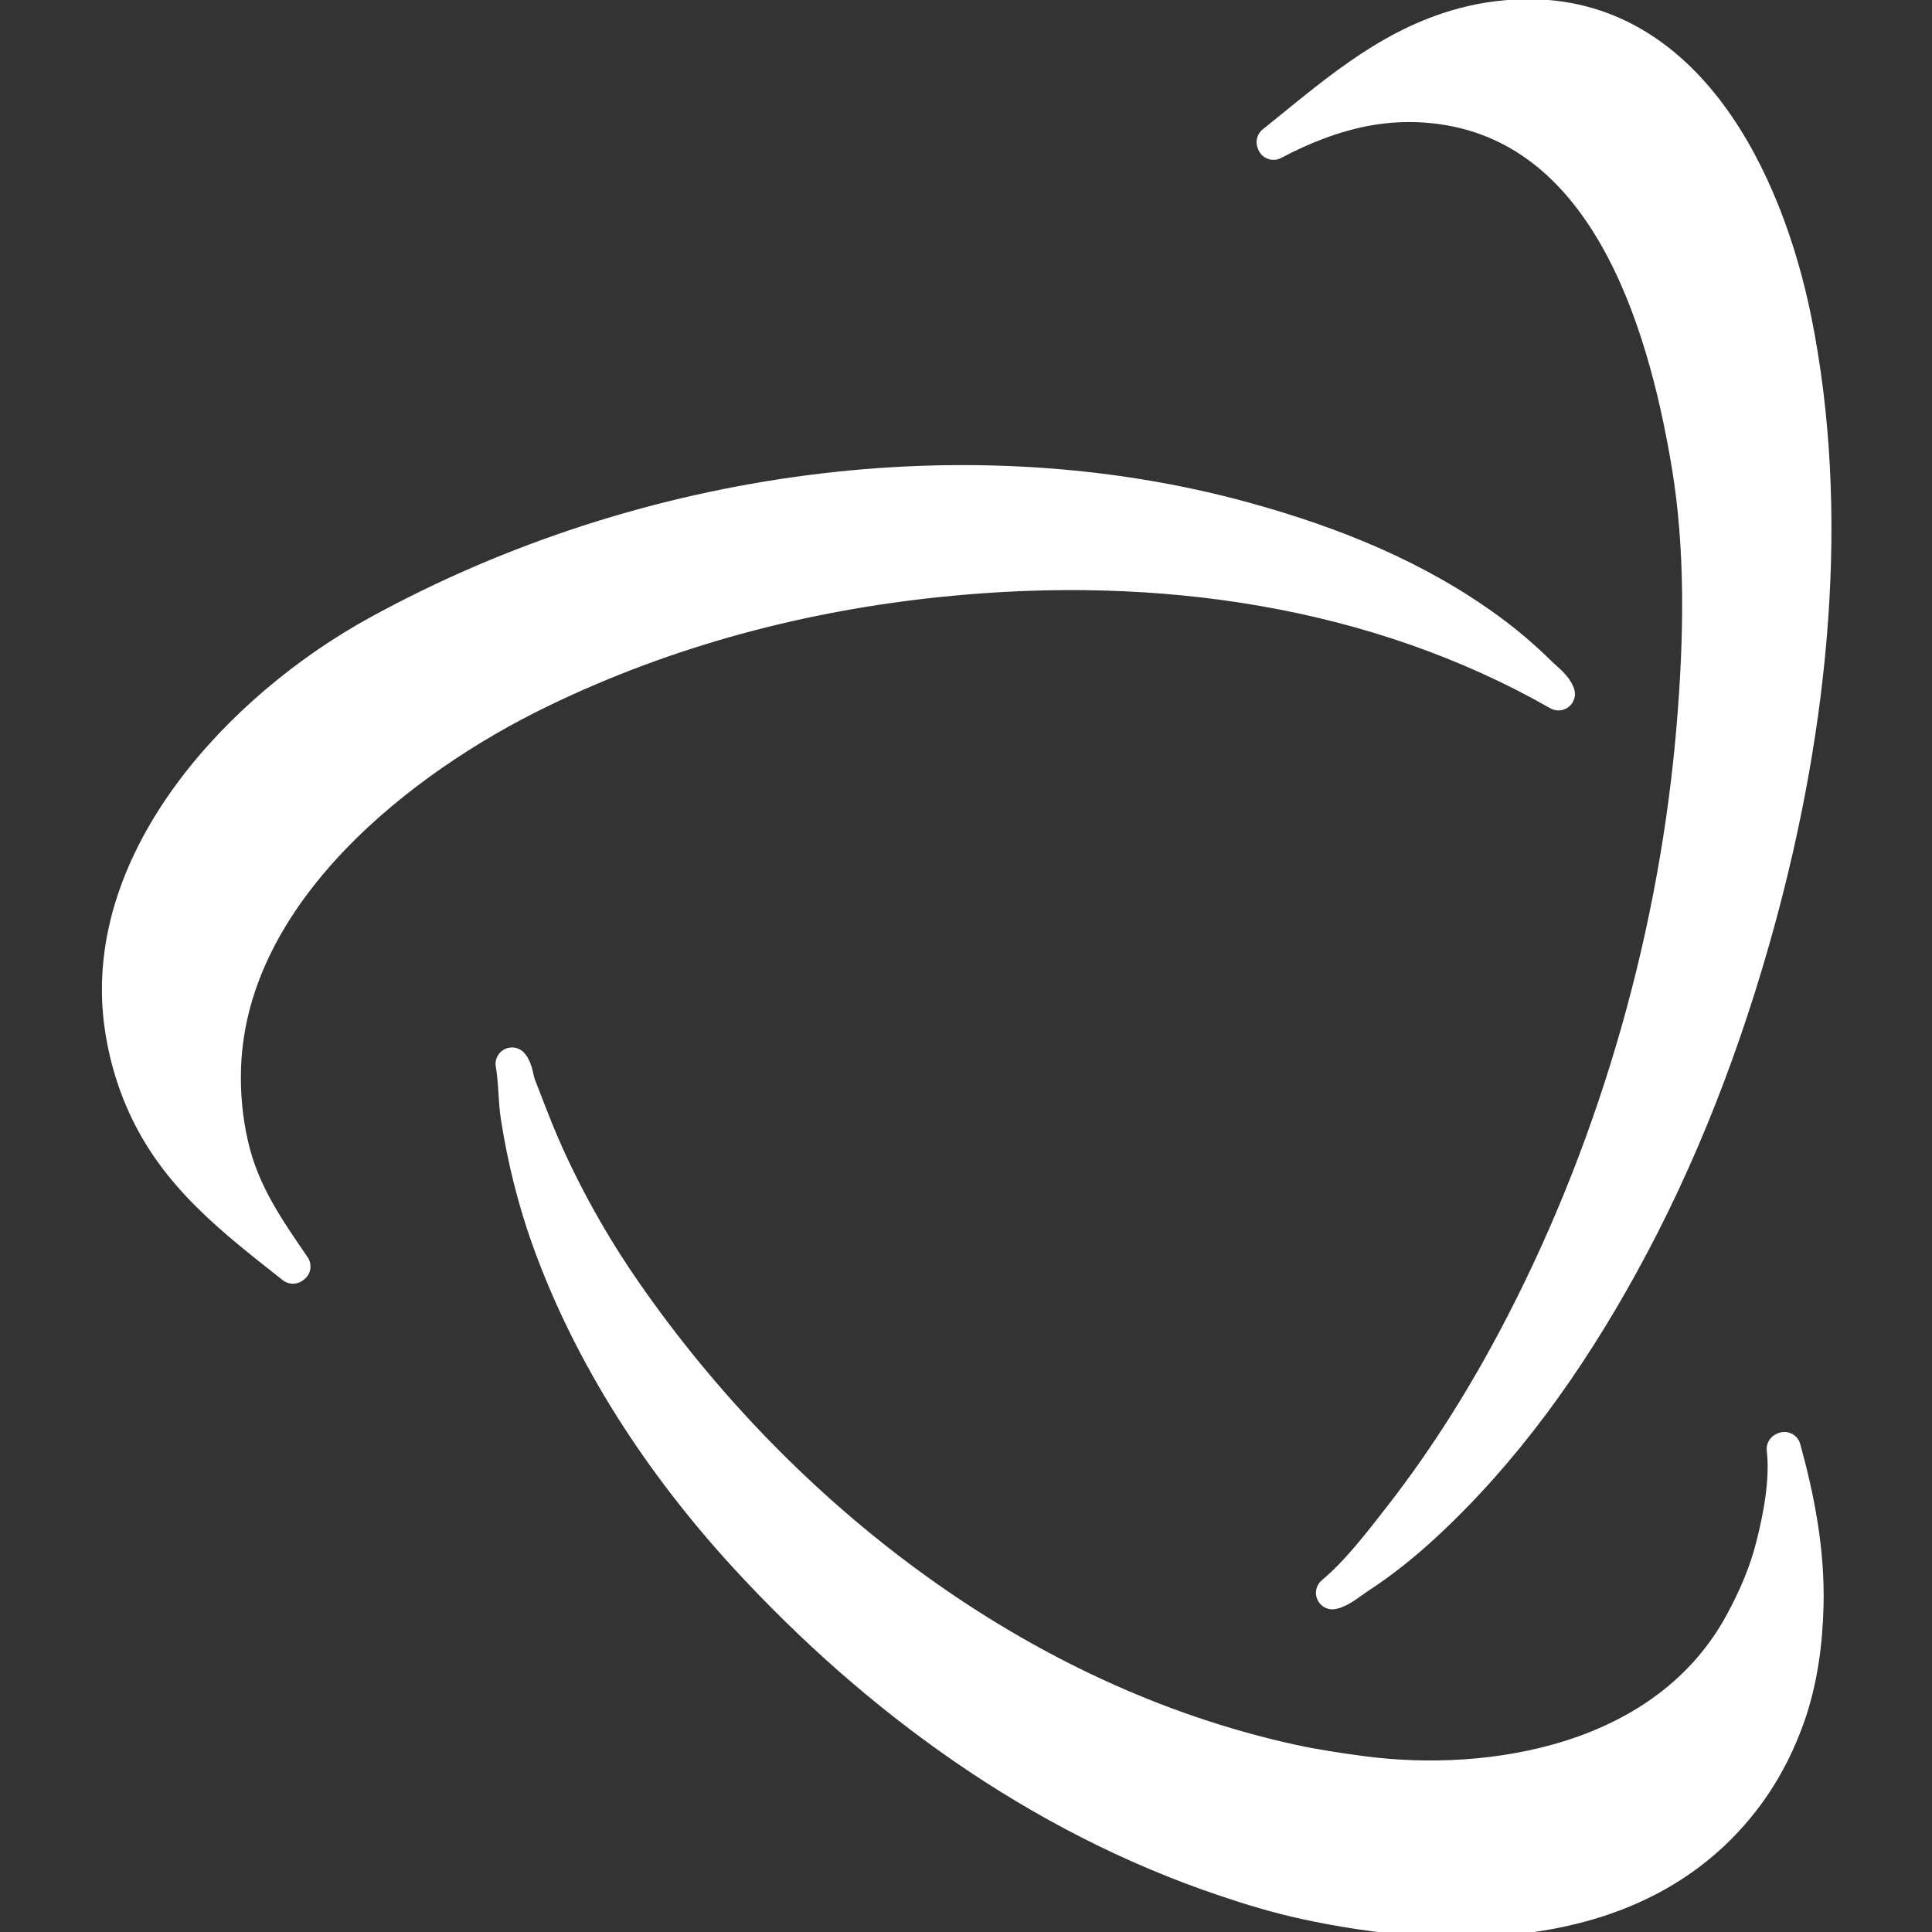
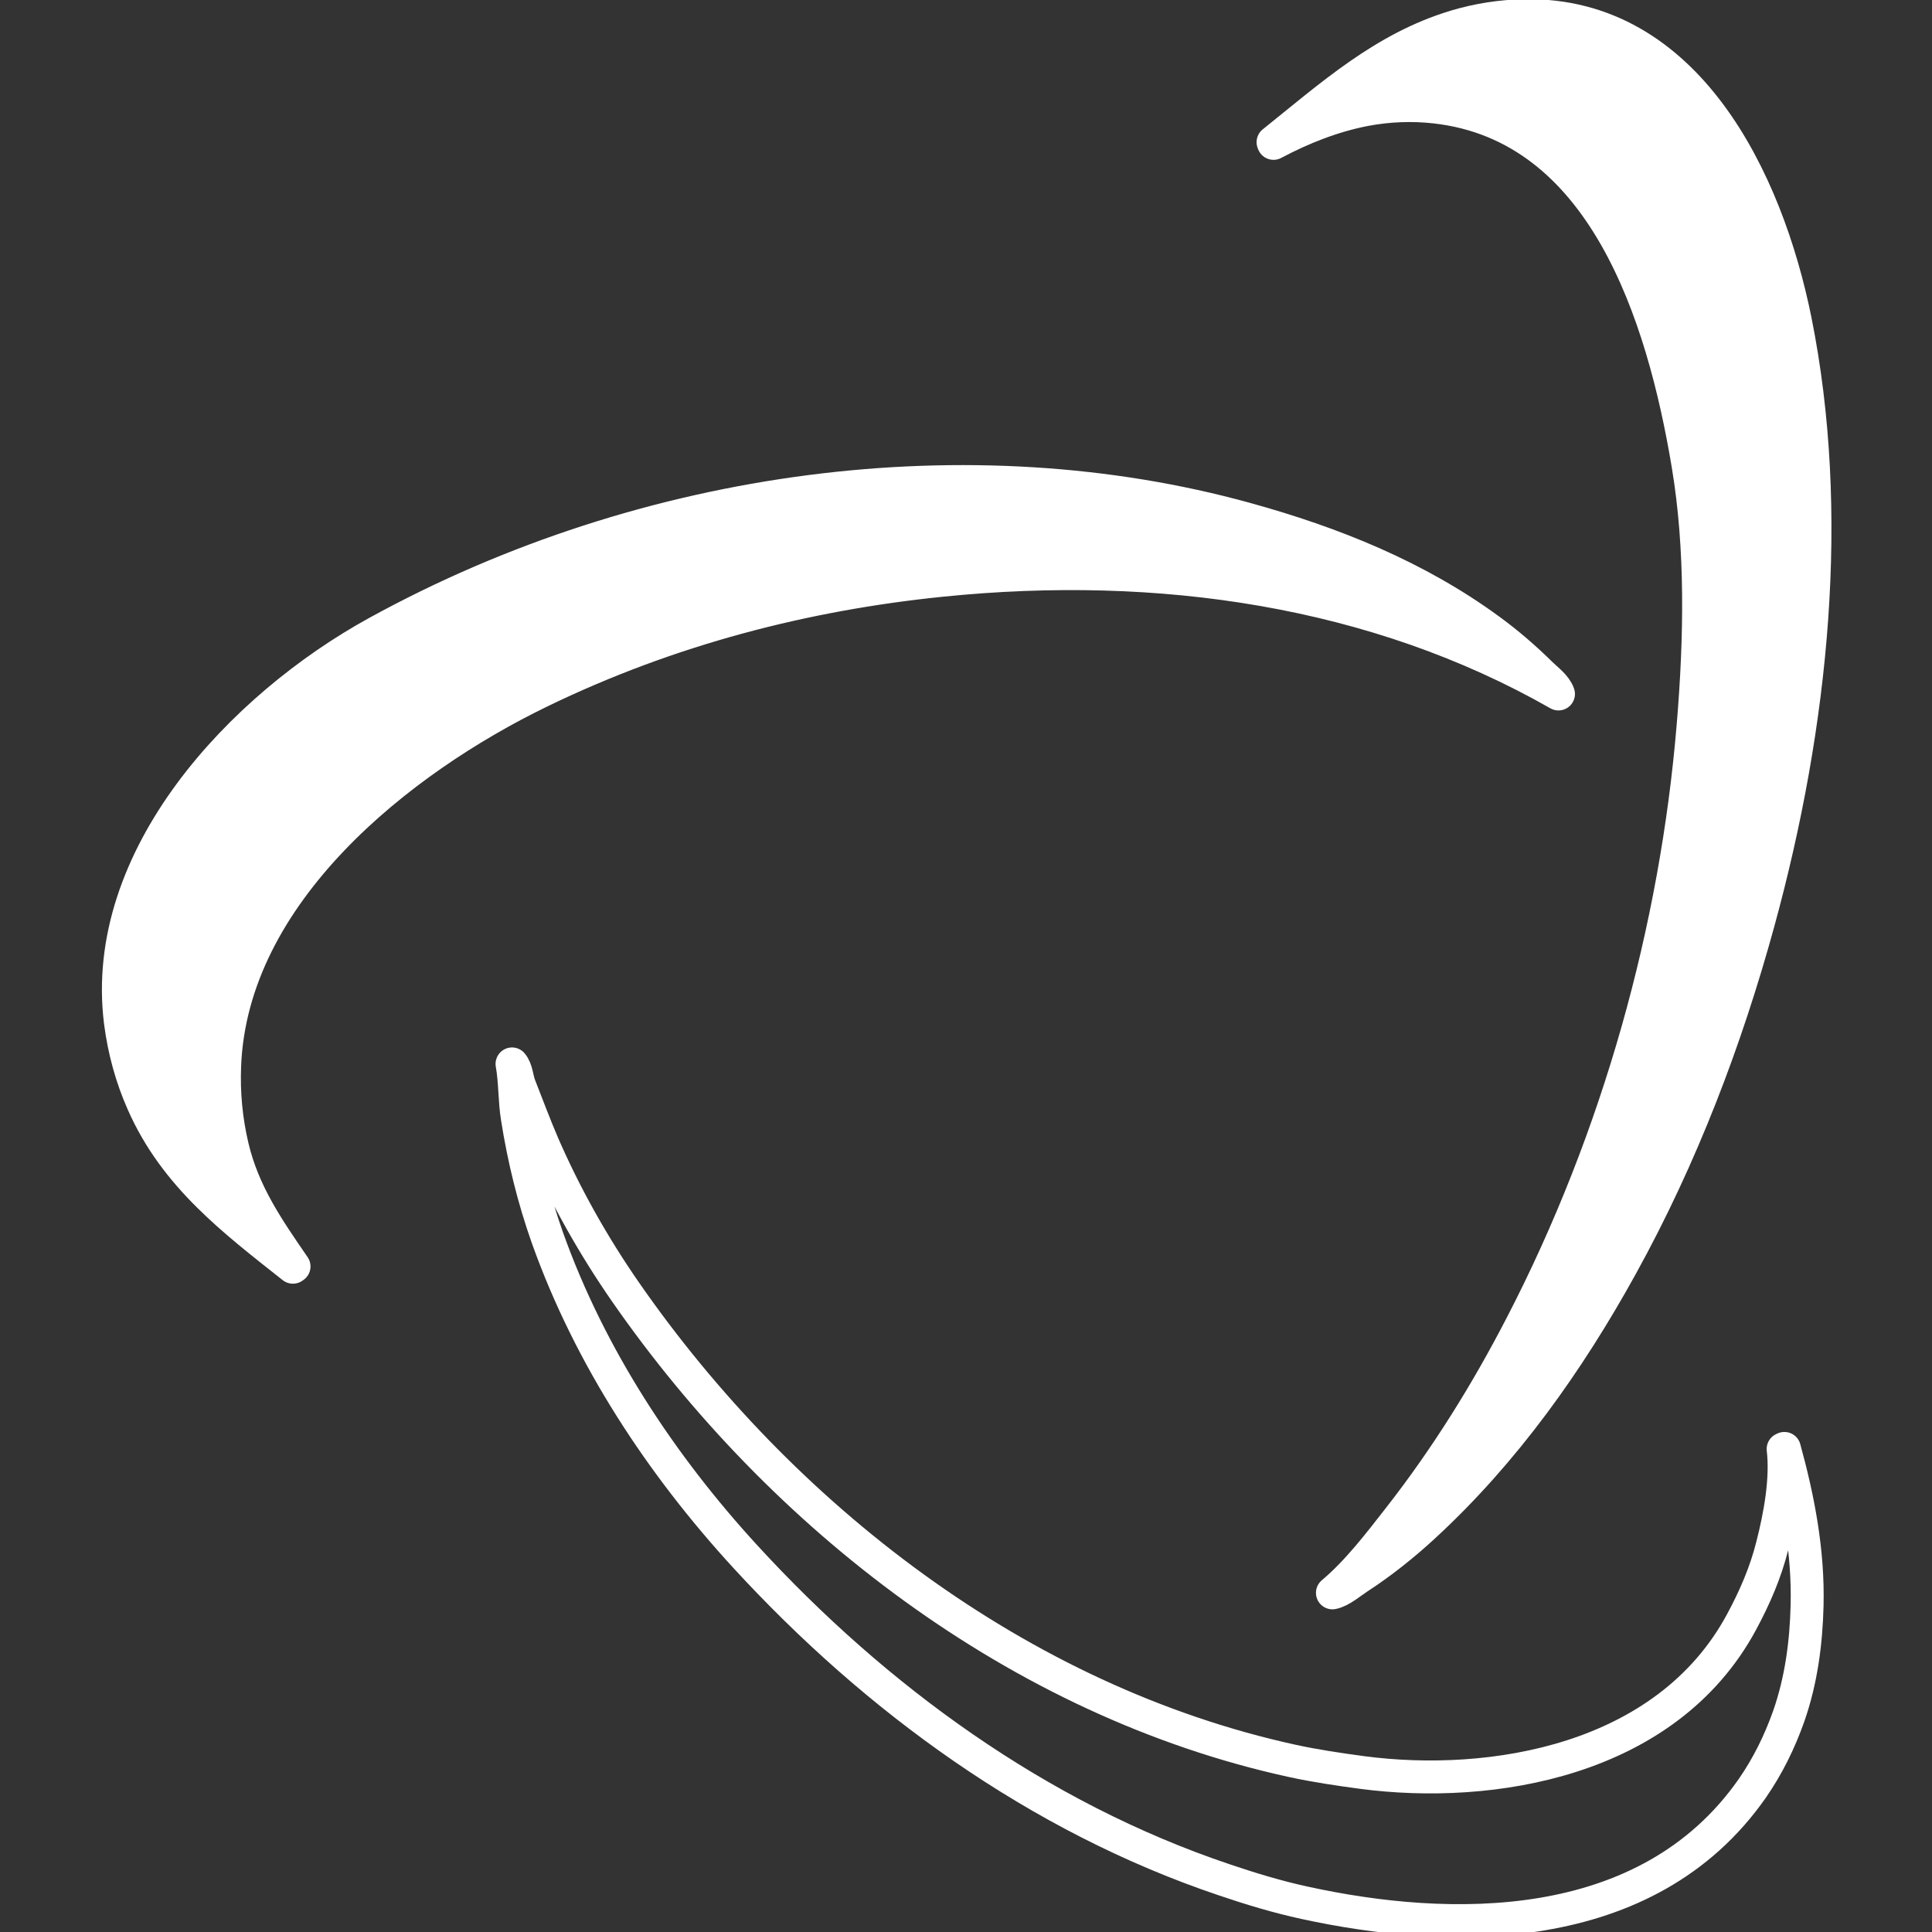
<svg xmlns="http://www.w3.org/2000/svg" xmlns:ns1="http://www.inkscape.org/namespaces/inkscape" xmlns:ns2="http://sodipodi.sourceforge.net/DTD/sodipodi-0.dtd" class="nc-icon glyph" x="0px" y="0px" width="24px" height="24px" viewBox="0 0 24 24" id="svg2" version="1.1" ns1:version="0.48.4 r9939" ns2:docname="cd-icon-dbm.svg">
  <rect x="0" y="0" width="24" height="24" fill="#333333" stroke="none" />
  <defs id="defs8" />
  <ns2:namedview pagecolor="#ffffff" bordercolor="#666666" borderopacity="1" objecttolerance="10" gridtolerance="10" guidetolerance="10" ns1:pageopacity="0" ns1:pageshadow="2" ns1:window-width="1680" ns1:window-height="993" id="namedview6" showgrid="false" ns1:zoom="6.96" ns1:cx="26.051934" ns1:cy="-12.751393" ns1:window-x="0" ns1:window-y="0" ns1:window-maximized="1" ns1:current-layer="svg2" />
  <g id="g3015" transform="matrix(0.148,0,0,0.148,9.244,3.201)">
    <path id="path22" style="fill:#ffffff;fill-opacity:1;fill-rule:nonzero;stroke:none" d="m 44.394,-9.696 0.039,0.101 c 2.443,-1.3 5.047,-2.314 7.673,-2.82 1.982,-0.375 3.965,-0.448 5.902,-0.231 14.124,1.581 19.122,17.456 21.22,30.044 1.17,7.022 1.036,14.557 0.427,21.851 -1.409,17.04 -6.252,34.584 -14.41,50.341 -2.921,5.654 -6.289,11.078 -10.232,16.129 -1.7,2.176 -3.52,4.574 -5.636,6.349 0.698,-0.124 1.561,-0.874 2.185,-1.279 1.923,-1.252 3.768,-2.721 5.478,-4.297 6.774,-6.235 12.161,-13.823 16.6,-21.875 5.059,-9.163 8.781,-18.951 11.5,-28.871 4.559,-16.656 6.322,-34.345 3.085,-50.476 -2.397,-11.86 -9.126,-25.799 -22.683,-25.582 -1.946,0.026 -3.93,0.326 -5.862,0.909 -5.981,1.808 -10.367,5.764 -15.286,9.709" ns1:connector-curvature="0" />
    <path id="path24" style="fill:none;stroke:#ffffff;stroke-width:2.764;stroke-linecap:round;stroke-linejoin:round;stroke-miterlimit:4;stroke-opacity:1;stroke-dasharray:none" d="m 44.394,-9.696 0.039,0.101 c 2.443,-1.3 5.047,-2.314 7.673,-2.82 1.982,-0.375 3.965,-0.448 5.902,-0.231 14.124,1.581 19.122,17.456 21.22,30.044 1.17,7.022 1.036,14.557 0.427,21.851 -1.409,17.04 -6.252,34.584 -14.41,50.341 -2.921,5.654 -6.289,11.078 -10.232,16.129 -1.7,2.176 -3.52,4.574 -5.636,6.349 0.698,-0.124 1.561,-0.874 2.185,-1.279 1.923,-1.252 3.768,-2.721 5.478,-4.297 6.774,-6.235 12.161,-13.823 16.6,-21.875 5.059,-9.163 8.781,-18.951 11.5,-28.871 4.559,-16.656 6.322,-34.345 3.085,-50.476 -2.397,-11.86 -9.126,-25.799 -22.683,-25.582 -1.946,0.026 -3.93,0.326 -5.862,0.909 -5.981,1.808 -10.367,5.764 -15.286,9.709 z" ns1:connector-curvature="0" />
    <path id="path26" style="fill:#ffffff;fill-opacity:1;fill-rule:nonzero;stroke:none" d="m -37.874,84.736 0.094,-0.065 c -2.16,-3.145 -4.267,-6.149 -5.186,-10.096 -0.509,-2.176 -0.727,-4.4 -0.638,-6.725 0.554,-14.562 14.723,-25.723 26.459,-31.415 10.836,-5.26 22.257,-8.193 33.705,-9.354 18.307,-1.863 36.465,0.8 51.791,9.539 -0.226,-0.675 -0.989,-1.215 -1.472,-1.692 -1.345,-1.323 -2.764,-2.555 -4.282,-3.663 -6.124,-4.494 -13.149,-7.324 -20.521,-9.356 -22.962,-6.335 -50.163,-2.946 -72.889,9.544 -11.385,6.256 -23.28,18.874 -21.54,32.705 0.306,2.385 0.945,4.689 1.889,6.808 2.709,6.143 7.637,9.85 12.591,13.771" ns1:connector-curvature="0" />
    <path id="path28" style="fill:none;stroke:#ffffff;stroke-width:2.764;stroke-linecap:round;stroke-linejoin:round;stroke-miterlimit:4;stroke-opacity:1;stroke-dasharray:none" d="m -37.874,84.736 0.094,-0.065 c -2.16,-3.145 -4.267,-6.149 -5.186,-10.096 -0.509,-2.176 -0.727,-4.4 -0.638,-6.725 0.554,-14.562 14.723,-25.723 26.459,-31.415 10.836,-5.26 22.257,-8.193 33.705,-9.354 18.307,-1.863 36.465,0.8 51.791,9.539 -0.226,-0.675 -0.989,-1.215 -1.472,-1.692 -1.345,-1.323 -2.764,-2.555 -4.282,-3.663 -6.124,-4.494 -13.149,-7.324 -20.521,-9.356 -22.962,-6.335 -50.163,-2.946 -72.889,9.544 -11.385,6.256 -23.28,18.874 -21.54,32.705 0.306,2.385 0.945,4.689 1.889,6.808 2.709,6.143 7.637,9.85 12.591,13.771 z" ns1:connector-curvature="0" />
-     <path id="path30" style="fill:#ffffff;fill-opacity:1;fill-rule:nonzero;stroke:none" d="m -19.483,67.673 c 0.267,1.459 0.203,3.03 0.444,4.515 0.544,3.456 1.379,6.835 2.526,10.075 3.584,10.055 9.586,19.101 16.597,26.747 10.955,11.938 24.559,21.88 40.232,27.15 2.2,0.745 4.449,1.429 6.746,1.926 11.95,2.61 28.685,3.111 37.564,-9.619 1.31,-1.895 2.294,-3.912 3.046,-6.033 1.066,-3.045 1.468,-6.2 1.546,-9.306 0.113,-4.56 -0.746,-8.97 -1.907,-13.183 l -0.104,0.049 c 0.296,2.539 -0.253,5.56 -0.911,8.129 -0.562,2.24 -1.468,4.33 -2.585,6.402 -6.322,11.717 -21.051,14.039 -31.812,12.625 -1.978,-0.266 -3.956,-0.556 -5.898,-0.979 -23.002,-5.031 -42.905,-20.565 -55.938,-39.327 -2.69,-3.875 -5.052,-8.053 -6.956,-12.434 -0.697,-1.62 -1.314,-3.283 -1.963,-4.933 -0.217,-0.574 -0.237,-1.345 -0.627,-1.805" ns1:connector-curvature="0" />
    <path id="path32" style="fill:none;stroke:#ffffff;stroke-width:2.764;stroke-linecap:round;stroke-linejoin:round;stroke-miterlimit:4;stroke-opacity:1;stroke-dasharray:none" d="m -19.483,67.673 c 0.267,1.459 0.203,3.03 0.444,4.515 0.544,3.456 1.379,6.835 2.526,10.075 3.584,10.055 9.586,19.101 16.597,26.747 10.955,11.938 24.559,21.88 40.232,27.15 2.2,0.745 4.449,1.429 6.746,1.926 11.95,2.61 28.685,3.111 37.564,-9.619 1.31,-1.895 2.294,-3.912 3.046,-6.033 1.066,-3.045 1.468,-6.2 1.546,-9.306 0.113,-4.56 -0.746,-8.97 -1.907,-13.183 l -0.104,0.049 c 0.296,2.539 -0.253,5.56 -0.911,8.129 -0.562,2.24 -1.468,4.33 -2.585,6.402 -6.322,11.717 -21.051,14.039 -31.812,12.625 -1.978,-0.266 -3.956,-0.556 -5.898,-0.979 -23.002,-5.031 -42.905,-20.565 -55.938,-39.327 -2.69,-3.875 -5.052,-8.053 -6.956,-12.434 -0.697,-1.62 -1.314,-3.283 -1.963,-4.933 -0.217,-0.574 -0.237,-1.345 -0.627,-1.805 z" ns1:connector-curvature="0" />
  </g>
</svg>